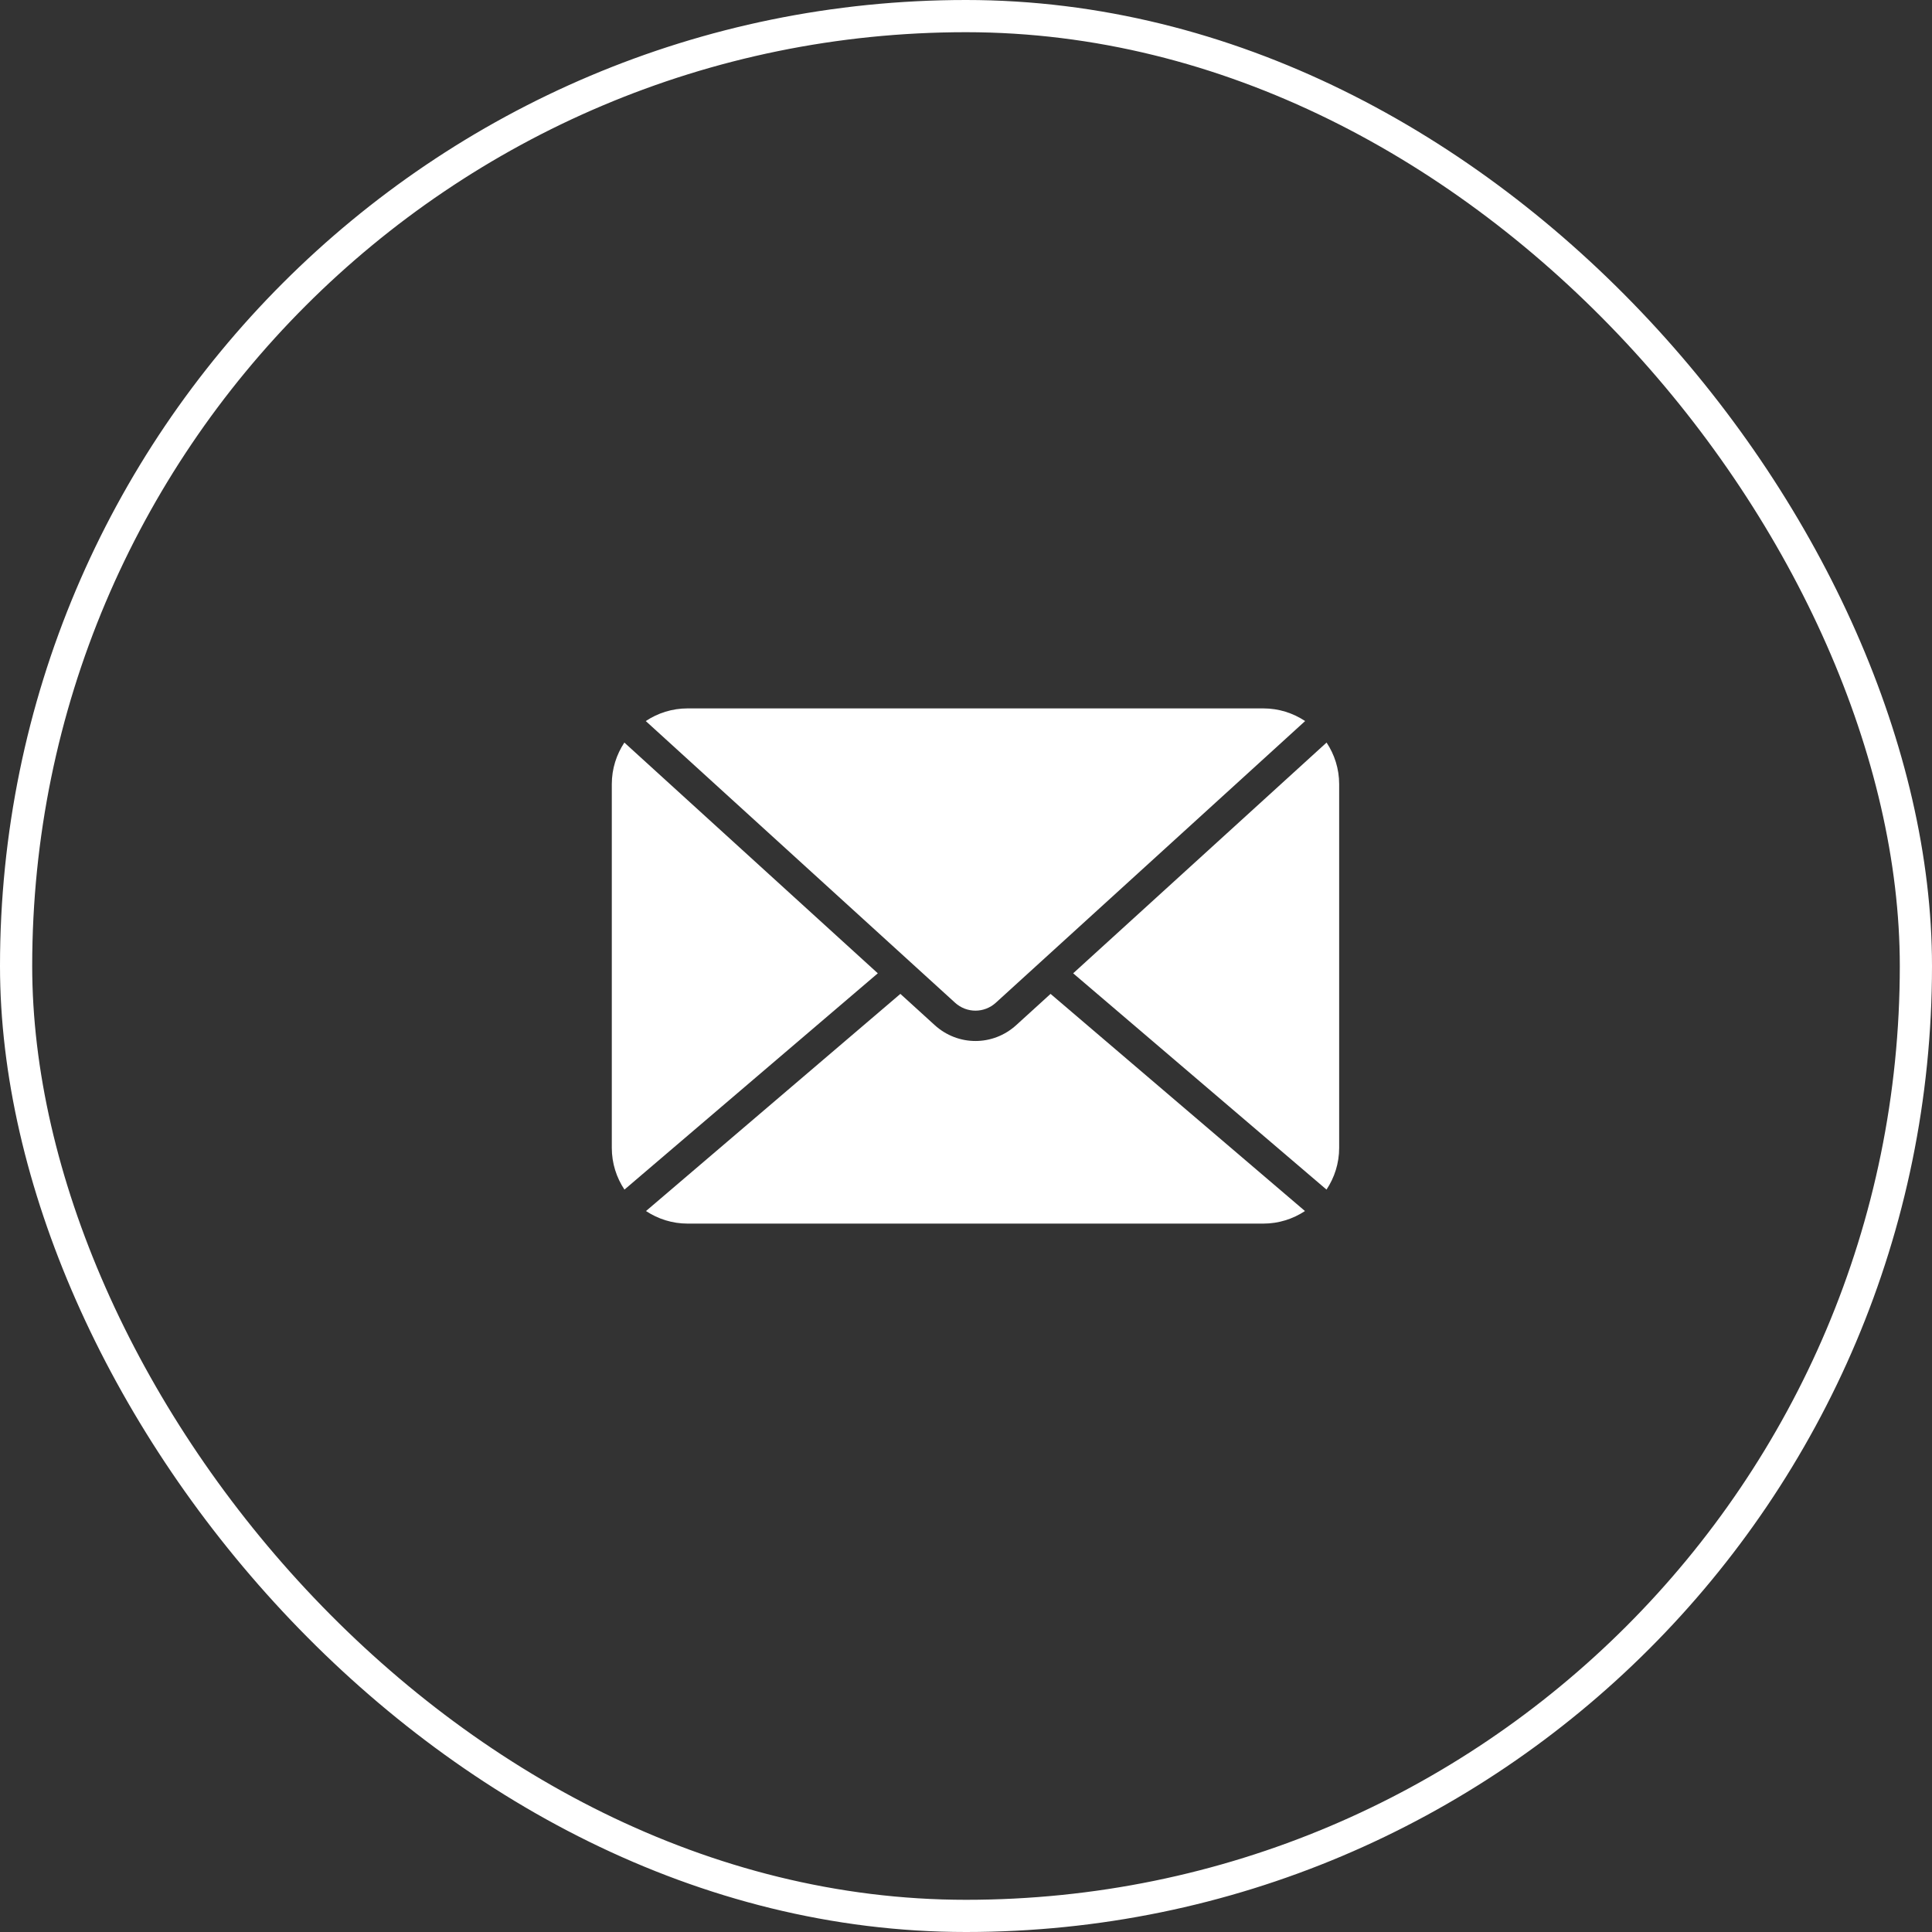
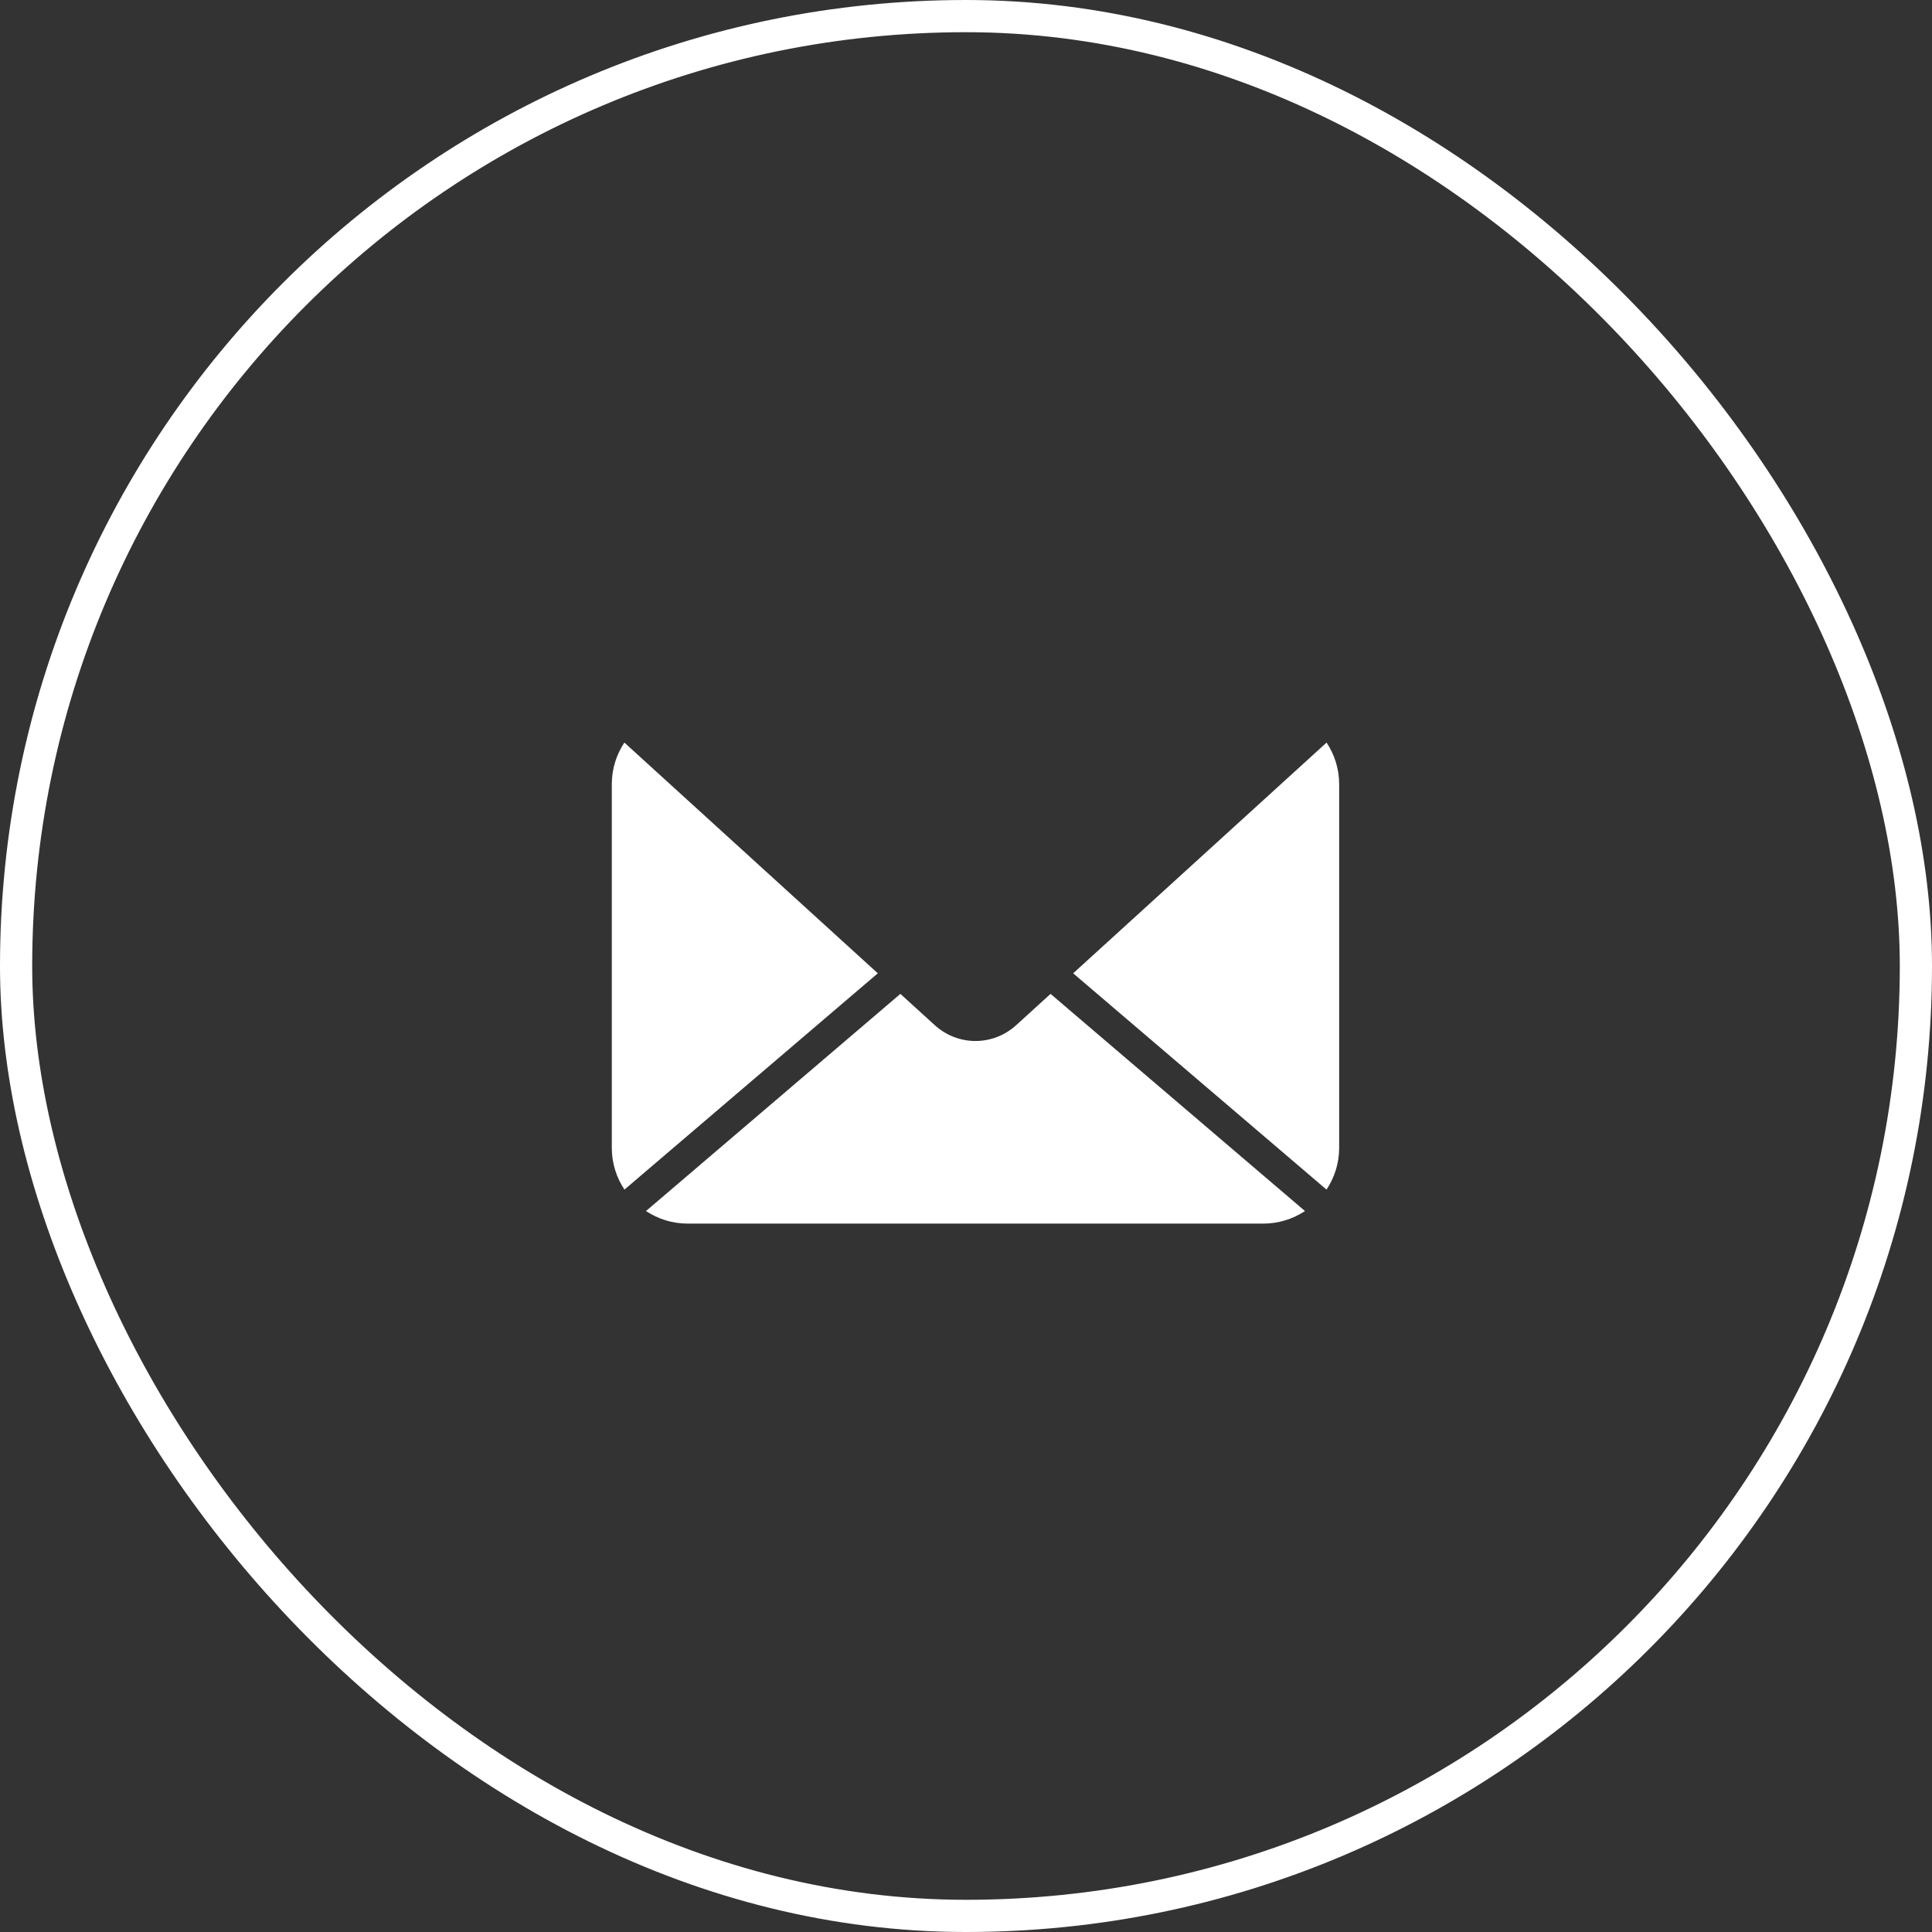
<svg xmlns="http://www.w3.org/2000/svg" width="60" height="60" viewBox="0 0 60 60" fill="none">
  <rect x="0" y="0" width="60" height="60" fill="#333333" stroke="none" />
  <rect x="0.5" y="0.5" width="59" height="59" rx="29.5" stroke="white" />
-   <path d="M29.66 31.14C30.021 31.469 30.566 31.469 30.927 31.14L40.532 22.393C40.16 22.146 39.714 22 39.234 22H21.353C20.873 22 20.427 22.146 20.055 22.393L29.66 31.14Z" fill="white" />
  <path d="M41.589 24.353C41.589 23.875 41.444 23.432 41.198 23.061L33.328 30.227L41.196 36.944C41.443 36.572 41.589 36.127 41.589 35.647V24.353Z" fill="white" />
  <path d="M19.39 23.061C19.145 23.432 19 23.875 19 24.353V35.647C19 36.126 19.145 36.572 19.393 36.944L27.261 30.227L19.39 23.061Z" fill="white" />
  <path d="M32.626 30.866L31.561 31.835C31.2 32.164 30.748 32.329 30.294 32.329C29.841 32.329 29.389 32.164 29.027 31.835L27.962 30.866L20.062 37.61C20.434 37.855 20.877 38 21.353 38H39.236C39.712 38 40.156 37.855 40.527 37.61L32.626 30.866Z" fill="white" />
</svg>